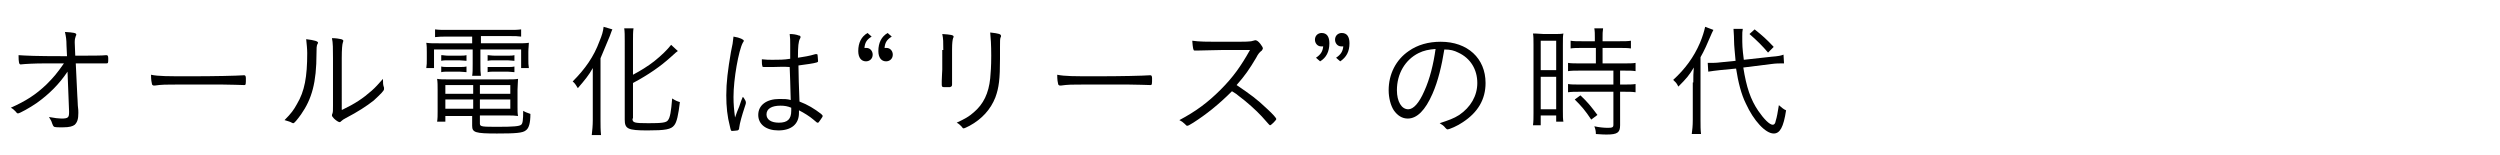
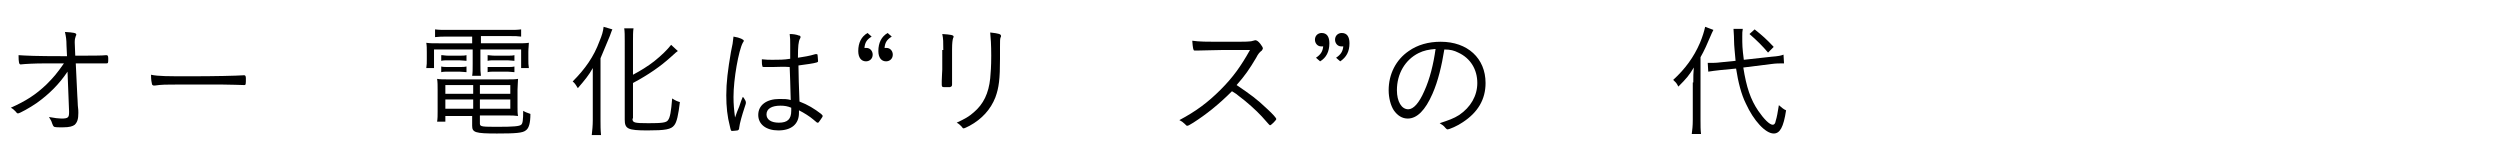
<svg xmlns="http://www.w3.org/2000/svg" version="1.1" id="レイヤー_1" x="0px" y="0px" viewBox="0 0 485 30" style="enable-background:new 0 0 485 30;" xml:space="preserve">
  <path d="M13.1,13.9c-1.6,2.4-3.6,4.4-6,6.1c-1.3,0.9-3.3,2-3.6,2c-0.1,0-0.2,0-0.5-0.4c-0.3-0.3-0.5-0.5-0.9-0.7  C5,19.6,6.9,18.4,9,16.4c1.4-1.4,2-2.1,3.4-4.1H8.6c-1.8,0-3.8,0.1-4.6,0.2c0,0,0,0,0,0c-0.3,0-0.4-0.4-0.4-1.8  c1.5,0.1,3.2,0.2,8.9,0.2H13l-0.1-2.1c0-1.1-0.1-1.7-0.3-2.6c1.7,0.1,2.2,0.2,2.2,0.5c0,0.1,0,0.1-0.1,0.3c-0.1,0.3-0.2,0.6-0.2,1.1  c0,0,0,0.1,0,0.2l0.1,2.5c3,0,5.3,0,6-0.1c0,0,0,0,0,0c0.3,0,0.4,0.1,0.4,0.7c0,0.8,0,0.9-0.4,0.9c-0.1,0-0.2,0-0.3,0  c-0.1,0-2,0-5.6,0l0.3,6.3c0,0.3,0.1,1.3,0.1,1.9c0.1,0.8,0.1,1,0.1,1.4c0,1.2-0.2,1.8-0.7,2.3c-0.4,0.3-1,0.5-2.3,0.5  c-1.2,0-1.7,0-1.8-0.2c-0.1-0.1-0.1-0.1-0.3-0.6c-0.1-0.4-0.3-0.7-0.6-1.2c1.1,0.2,1.9,0.3,2.4,0.3c1.3,0,1.5-0.2,1.5-1.2  c0,0,0-0.1,0-0.2L13.1,13.9z" />
  <path d="M36.9,14.8c4.8,0,9-0.1,10.4-0.2c0,0,0.1,0,0.1,0c0.2,0,0.3,0.2,0.3,0.6c0,1.1,0,1.3-0.3,1.3c0,0-0.1,0-0.1,0  c-0.5,0-2.6-0.1-4.3-0.1c-0.4,0-6.4,0-8.4,0c-2.4,0-3.2,0-4.6,0.2c-0.1,0-0.1,0-0.2,0c-0.1,0-0.2-0.1-0.3-0.2  c-0.1-0.4-0.2-0.9-0.2-1.9C30.7,14.8,32.5,14.8,36.9,14.8z" />
-   <path d="M61.7,8.3c0,0.1,0,0.1-0.1,0.2c-0.2,0.4-0.2,0.9-0.2,1.9c0,5.6-0.9,8.8-3,11.8c-0.8,1.1-1.3,1.7-1.5,1.7  c-0.1,0-0.1,0-0.3-0.1c-0.3-0.2-0.8-0.3-1.4-0.5c1.3-1.3,1.8-2,2.4-3.1c1.5-2.5,2-5.3,2-9.9c0-0.8-0.1-1.7-0.2-2.7  C61,7.8,61.7,8,61.7,8.3z M66.4,21.3c2.5-1.2,4-2.2,5.7-3.7c0.8-0.7,1.3-1.3,2.2-2.3c0,0.1,0,0.2,0,0.3c0,0.5,0,0.9,0.2,1.4  c0,0.1,0,0.2,0,0.3c0,0.3-0.6,0.9-2,2.2c-1.4,1.1-3.1,2.2-5.4,3.4c-0.4,0.2-0.7,0.4-0.9,0.6c-0.1,0.1-0.2,0.2-0.3,0.2  c-0.2,0-0.7-0.3-1.1-0.7c-0.3-0.3-0.4-0.5-0.4-0.6c0-0.1,0-0.2,0.1-0.4c0.1-0.3,0.1-0.5,0.1-1.5v-9.2c0-1.8,0-3-0.2-3.9  c0.7,0,1.4,0.1,1.8,0.2c0.3,0.1,0.4,0.2,0.4,0.3c0,0.1,0,0.1-0.1,0.4c-0.1,0.3-0.2,1.2-0.2,3V21.3z" />
  <path d="M86.7,7.1c-0.9,0-1.5,0-2.3,0.1V5.7c0.7,0.1,1.4,0.1,2.4,0.1h12c1,0,1.6,0,2.3-0.1v1.4c-0.7-0.1-1.2-0.1-2.2-0.1h-5.6v1.4  h6.8c1.2,0,1.9,0,2.5-0.1c0,0.6-0.1,1-0.1,1.8v1.4c0,0.7,0,1.1,0.1,1.7h-1.5V9.6h-7.9v2.8c0,1.2,0,1.6,0.1,2.3h-1.7  c0.1-0.6,0.1-1.2,0.1-2.3V9.6h-7.5v3.6h-1.5c0.1-0.6,0.1-1,0.1-1.7v-1.4c0-0.7,0-1.2-0.1-1.8c0.6,0.1,1.3,0.1,2.5,0.1h6.4V7.1H86.7z   M86.4,22.3v1.3h-1.6c0.1-0.6,0.1-1.2,0.1-2v-4.2c0-0.8,0-1.5-0.1-2.1c0.6,0.1,1.1,0.1,2,0.1h11.6c1,0,1.5,0,2.1-0.1  c0,0.6-0.1,1.2-0.1,2.1v3.4c0,0.7,0,1.2,0.1,1.7c-0.7-0.1-1.2-0.1-2.1-0.1h-5.3v1.6c0,0.6,0.5,0.6,3.7,0.6c2.7,0,4-0.1,4.3-0.4  c0.3-0.2,0.4-0.9,0.4-2.7c0.5,0.3,0.6,0.3,1.4,0.6c0,1.8-0.3,2.8-0.9,3.2c-0.6,0.5-2,0.6-5.6,0.6c-4.2,0-4.8-0.2-4.8-1.5v-1.9H86.4z   M85.6,10.7c0.5,0,0.7,0.1,1.4,0.1h2.1c0.6,0,1,0,1.4-0.1v1.1c-0.4,0-0.8-0.1-1.4-0.1H87c-0.6,0-1,0-1.4,0.1V10.7z M85.6,12.9  C86,13,86.3,13,87,13h2.1c0.6,0,1,0,1.4-0.1v1.1c-0.4,0-0.8-0.1-1.4-0.1H87c-0.6,0-1,0-1.4,0.1V12.9z M86.4,16.5v1.7h5.4v-1.7H86.4z   M86.4,19.3v1.8h5.4v-1.8H86.4z M99,18.2v-1.7h-5.9v1.7H99z M99,21.1v-1.8h-5.9v1.8H99z M94.6,10.7c0.4,0,0.7,0.1,1.4,0.1h2.5  c0.6,0,0.9,0,1.3-0.1v1.1c-0.4,0-0.8-0.1-1.3-0.1H96c-0.6,0-1,0-1.4,0.1V10.7z M94.6,13C95,13,95.3,13,96,13h2.5  c0.6,0,0.9,0,1.3-0.1v1.1c-0.4,0-0.8-0.1-1.3-0.1H96c-0.6,0-1,0-1.4,0.1V13z" />
  <path d="M115,16c0-1.3,0-1.4,0-2.8c-0.7,1.3-1.6,2.4-2.9,3.9c-0.3-0.5-0.6-1-1-1.3c2.4-2.4,4.1-4.8,5.2-7.8c0.5-1.2,0.7-1.9,0.8-2.8  l1.7,0.5c-0.1,0.2-0.1,0.2-0.5,1.3c-0.2,0.5-0.9,2.2-1.8,4.3v12.1c0,0.9,0,1.8,0.1,2.8h-1.8c0.1-0.9,0.2-1.8,0.2-2.9V16z M122.7,23  c0,0.8,0.3,0.9,3.1,0.9c2.6,0,3.5-0.1,3.8-0.6c0.4-0.5,0.6-1.7,0.8-4.2c0.6,0.4,1.1,0.6,1.5,0.7c-0.3,2.5-0.6,3.9-1.1,4.5  c-0.6,0.8-1.7,1-5.2,1c-3.8,0-4.4-0.3-4.4-2.1V8c0-1,0-1.9-0.1-2.5h1.8c-0.1,0.6-0.1,1.5-0.1,2.5v6.5c1.5-0.8,2.8-1.6,4.1-2.6  c1.5-1.2,2.5-2.2,3.3-3.2l1.3,1.2c-0.3,0.2-0.3,0.2-1.4,1.2c-2,1.8-4.3,3.4-7.3,5V23z" />
  <path d="M144.6,19.5c0.1,0.2,0.1,0.3,0.1,0.4c0,0.2,0,0.2-0.3,1.1c-0.4,1.2-0.9,2.9-1,3.8c0,0.3-0.1,0.4-0.3,0.5  c-0.2,0-0.6,0.1-1,0.1c-0.3,0-0.3,0-0.5-0.9c-0.5-1.9-0.7-3.8-0.7-6c0-2.5,0.3-4.9,0.9-8.4c0.3-1.3,0.4-2,0.5-3c1.3,0.2,2,0.6,2,0.8  c0,0.1,0,0.1-0.2,0.4c-0.8,1.5-1.8,7-1.8,10.5c0,1.4,0.1,2.5,0.3,4c0.3-0.9,0.5-1.4,0.8-2.1c0.4-1.2,0.4-1.2,0.7-1.9  C144.3,18.9,144.4,19.2,144.6,19.5z M149.9,13c-0.1,0-0.2,0-0.4,0c-0.6,0-1.1,0-1.3,0c-0.2,0-0.3,0-0.3-0.2  c-0.1-0.2-0.1-0.8-0.1-1.1c0,0,0-0.1,0-0.2c0.9,0.1,1.3,0.1,2.1,0.1c1.2,0,2.2,0,3.4-0.2c0-0.8,0-1.3,0-1.8c0-0.3,0-0.6,0-0.9  c0-0.9,0-1.3-0.1-2.1c0.7,0,1.3,0.1,1.8,0.3c0.2,0,0.3,0.1,0.3,0.3c0,0.1,0,0.1-0.1,0.3c-0.3,0.5-0.4,1.5-0.4,3.7  c1.2-0.2,2.1-0.3,3.4-0.7c0.1,0,0.1,0,0.2,0c0.1,0,0.1,0,0.2,0.1c0,0.1,0.1,0.9,0.1,1.2c0,0.2,0,0.2-0.2,0.3  c-0.6,0.2-2.1,0.4-3.6,0.6c0,1.8,0.1,4.2,0.2,7c1.6,0.6,2.9,1.4,4.2,2.4c0.2,0.2,0.3,0.3,0.3,0.4c0,0.1-0.1,0.3-0.4,0.7  c-0.4,0.6-0.4,0.6-0.6,0.6c-0.1,0-0.1,0-0.8-0.6c-0.7-0.6-1.8-1.3-2.8-1.8c0,0.2,0,0.4,0,0.5c0,2.2-1.5,3.4-4,3.4  c-2.4,0-3.9-1.2-3.9-3c0-1.9,1.6-3.1,4.1-3.1c1,0,1.5,0,2.2,0.2c-0.1-3.5-0.1-4.1-0.2-6.4C152,12.9,150.8,13,149.9,13z M151.4,20.5  c-1.7,0-2.7,0.6-2.7,1.7c0,1,0.9,1.6,2.4,1.6c1.7,0,2.4-0.7,2.4-2.3c0-0.5,0-0.6,0-0.6C152.8,20.6,152.2,20.5,151.4,20.5z" />
  <path d="M169.1,7.1c-1,0.6-1.3,1.2-1.4,2.2c0.2,0,0.3,0,0.4,0c0.7,0,1.2,0.6,1.2,1.3c0,0.8-0.6,1.3-1.3,1.3c-0.9,0-1.5-0.7-1.5-2  c0-1.6,0.6-2.8,1.8-3.5L169.1,7.1z M173,7.1c-1,0.6-1.3,1.2-1.4,2.2c0.2,0,0.3,0,0.4,0c0.7,0,1.2,0.6,1.2,1.3c0,0.8-0.6,1.3-1.3,1.3  c-0.9,0-1.5-0.7-1.5-2c0-1.6,0.6-2.8,1.8-3.5L173,7.1z" />
  <path d="M183,9.7c0-1.5,0-2.2-0.2-3.1c1.6,0.1,2.2,0.2,2.2,0.5c0,0.1,0,0.1-0.1,0.3c-0.1,0.3-0.2,0.9-0.2,2.2v3.9c0,0.7,0,2.1,0,2.4  c0,0.2,0,0.4,0,0.5c0,0.3-0.1,0.4-0.4,0.5c-0.3,0-0.6,0-0.9,0c0,0,0,0-0.1,0s0,0-0.1,0c0,0-0.1,0-0.1,0c-0.3,0-0.4-0.1-0.4-0.5  c0-0.1,0-0.3,0-0.7c0-0.8,0.1-1.7,0.1-2.2V9.7z M194.2,7c0,0.1,0,0.1-0.1,0.3C194,7.5,194,8.1,194,9.1c0,0.2,0,0.6,0,1.1  c0,0.5,0,0.9,0,1.2c0,3.9-0.2,5.6-0.9,7.5c-0.9,2.3-2.6,4.2-5,5.5c-0.6,0.3-1,0.5-1.1,0.5c-0.2,0-0.2,0-0.5-0.4  c-0.3-0.3-0.5-0.5-0.9-0.7c1.7-0.8,2.4-1.2,3.3-2c1.9-1.6,2.9-3.7,3.2-6.6c0.1-1.2,0.2-2.2,0.2-4.4c0-2.1-0.1-3.5-0.2-4.5  C193.8,6.5,194.2,6.6,194.2,7z" />
-   <path d="M212.7,14.8c4.8,0,9-0.1,10.4-0.2c0,0,0.1,0,0.1,0c0.2,0,0.3,0.2,0.3,0.6c0,1.1,0,1.3-0.3,1.3c0,0-0.1,0-0.1,0  c-0.5,0-2.6-0.1-4.3-0.1c-0.4,0-6.4,0-8.4,0c-2.4,0-3.2,0-4.6,0.2c-0.1,0-0.1,0-0.2,0c-0.1,0-0.2-0.1-0.3-0.2  c-0.1-0.4-0.2-0.9-0.2-1.9C206.6,14.8,208.3,14.8,212.7,14.8z" />
  <path d="M231.5,23.8c-0.8,0.5-1,0.6-1.2,0.6c-0.1,0-0.1,0-0.5-0.4c-0.3-0.3-0.6-0.5-1-0.7c3.2-1.7,5.5-3.4,8-5.9  c2.4-2.4,3.9-4.5,5.7-7.7c-1.2,0-1.2,0-5.3,0c-0.9,0-4,0.1-4.6,0.1c-0.3,0-0.3,0-0.5,0c-0.2,0-0.2,0-0.3,0c0,0-0.1,0-0.1,0  c-0.2,0-0.3-0.5-0.4-1.9c1.6,0.2,2,0.2,7.3,0.2c3,0,4.1,0,4.5-0.2c0.2,0,0.3-0.1,0.4-0.1c0.3,0,0.6,0.2,1,0.7  c0.3,0.4,0.5,0.7,0.5,0.9c0,0.1-0.1,0.2-0.2,0.4c-0.4,0.3-0.7,0.6-1.1,1.4c-1.3,2.2-2.2,3.5-3.8,5.3c2.8,1.9,3.9,2.7,5.9,4.6  c1.2,1.1,1.8,1.8,1.8,2c0,0.2-1,1.2-1.2,1.2c-0.1,0-0.1,0-1.6-1.7c-1.1-1.2-3-2.9-4.5-4c-0.2-0.2-0.6-0.5-1.3-0.9  C236.4,20.3,234,22.2,231.5,23.8z" />
  <path d="M255.3,11.2c0.9-0.6,1.3-1.2,1.4-2.2c-0.2,0-0.4,0-0.4,0c-0.7,0-1.2-0.6-1.2-1.3c0-0.8,0.6-1.3,1.3-1.3c1,0,1.5,0.7,1.5,2  c0,1.6-0.6,2.8-1.8,3.5L255.3,11.2z M259.2,11.2c0.9-0.6,1.3-1.2,1.4-2.2c-0.2,0-0.4,0-0.4,0c-0.7,0-1.2-0.6-1.2-1.3  c0-0.8,0.6-1.3,1.3-1.3c1,0,1.5,0.7,1.5,2c0,1.6-0.6,2.7-1.8,3.5L259.2,11.2z" />
  <path d="M277.9,18.2c-1.4,3.2-3,4.8-4.8,4.8c-1.1,0-2-0.6-2.7-1.6c-0.6-0.9-1-2.4-1-3.9c0-3.1,1.4-5.9,3.9-7.6  c1.7-1.2,3.8-1.8,6.2-1.8c5.2,0,8.7,3.2,8.7,8c0,3.2-1.5,5.7-4.4,7.6c-1,0.7-2.6,1.4-3,1.4c-0.1,0-0.2-0.1-0.4-0.3  c-0.3-0.4-0.6-0.6-1.1-0.9c1.8-0.6,2.7-0.9,3.8-1.6c2.2-1.5,3.5-3.7,3.5-6.2c0-2.6-1.3-4.8-3.7-5.9c-0.8-0.4-1.5-0.6-2.7-0.6  C279.7,12.7,279,15.7,277.9,18.2z M275.2,10.3c-2.6,1.3-4.2,4-4.2,7.2c0,2.2,0.9,3.7,2.2,3.7c1,0,2.1-1.2,3.1-3.5  c1.1-2.4,1.8-5.3,2.2-8.2C277.2,9.6,276.2,9.8,275.2,10.3z" />
-   <path d="M297.5,8.7c0-1,0-1.7-0.1-2.2c0.5,0,0.5,0,2.1,0.1h1.7c1.2,0,1.6,0,2.1-0.1c-0.1,0.5-0.1,0.9-0.1,2.3v12.6  c0,1.1,0,1.7,0.1,2.2h-1.4v-1.2h-3v1.9h-1.5c0.1-0.7,0.1-1.5,0.1-2.4V8.7z M298.9,13.6h3V7.9h-3V13.6z M298.9,21.2h3v-6.3h-3V21.2z   M306.9,9.3c-0.8,0-1.7,0-2.2,0.1V7.9c0.6,0.1,1.2,0.1,2.2,0.1h2.5V7.3c0-0.7,0-1.2-0.1-1.8h1.7c-0.1,0.6-0.1,1.1-0.1,1.8v0.7h3.3  c1,0,1.6,0,2.2-0.1v1.5c-0.6-0.1-1.3-0.1-2.2-0.1h-3.3v3h4.1c1,0,1.8,0,2.3-0.1v1.6c-0.6-0.1-1.3-0.1-2.3-0.1h-0.7v2.7h0.7  c1,0,1.7,0,2.3-0.1v1.6c-0.7-0.1-1.3-0.1-2.3-0.1h-0.7v6.5c0,1.4-0.5,1.8-2.6,1.8c-0.4,0-0.8,0-2.1-0.1c0-0.6-0.1-1-0.3-1.5  c0.9,0.2,1.9,0.3,2.6,0.3c0.9,0,1.1-0.1,1.1-0.6v-6.4h-6.5c-0.9,0-1.7,0-2.3,0.1v-1.6c0.6,0.1,1.2,0.1,2.3,0.1h6.5v-2.7h-6.5  c-0.9,0-1.6,0-2.3,0.1v-1.6c0.6,0.1,1.3,0.1,2.3,0.1h3.1v-3H306.9z M308.7,23.2c-1.2-1.8-1.8-2.5-3.2-3.9l1.1-0.8  c1.4,1.3,2.1,2.2,3.3,3.8L308.7,23.2z" />
  <path d="M328.5,16c0-1.1,0-1.9,0.1-2.9c-0.9,1.5-1.4,2.1-3,3.7c-0.4-0.8-0.5-0.8-1-1.3c2.3-2.1,4-4.4,5.2-7.2c0.5-1.2,0.8-2.2,1-3.1  l1.6,0.6c-0.3,0.6-0.3,0.6-0.6,1.3c-0.5,1.2-1.2,2.8-1.9,4v12.2c0,1.1,0,1.9,0.1,2.7h-1.8c0.1-0.8,0.2-1.5,0.2-2.8V16z M338.2,13.1  c0.6,3.8,1.4,6.2,2.9,8.4c1.1,1.6,2.2,2.7,2.8,2.7c0.3,0,0.5-0.2,0.6-0.8c0.2-0.6,0.4-1.7,0.6-3c0.6,0.5,0.9,0.8,1.4,1  c-0.5,3.3-1.2,4.5-2.4,4.5c-1.6,0-3.9-2.5-5.4-5.8c-0.9-1.8-1.5-4.2-1.9-6.8l-3.1,0.3c-1,0.1-1.6,0.2-2.3,0.3l-0.1-1.7  c0.3,0,0.4,0,0.5,0c0.4,0,1.2,0,1.9-0.1l3-0.3c-0.1-1.4-0.3-2.8-0.3-4.1c0-1-0.1-1.6-0.1-2.1l1.8,0c-0.1,0.5-0.1,0.8-0.1,1.5  c0,1.6,0,2.2,0.3,4.5l5.4-0.6c1.3-0.1,1.8-0.2,2.3-0.4l0.1,1.7c-0.1,0-0.2,0-0.2,0h-0.3c-0.3,0-1.1,0-1.8,0.1L338.2,13.1z   M340.4,5.7c1.5,1.2,2.3,1.9,3.7,3.4l-1.1,1.1c-1-1.2-2.2-2.4-3.6-3.6L340.4,5.7z" />
</svg>